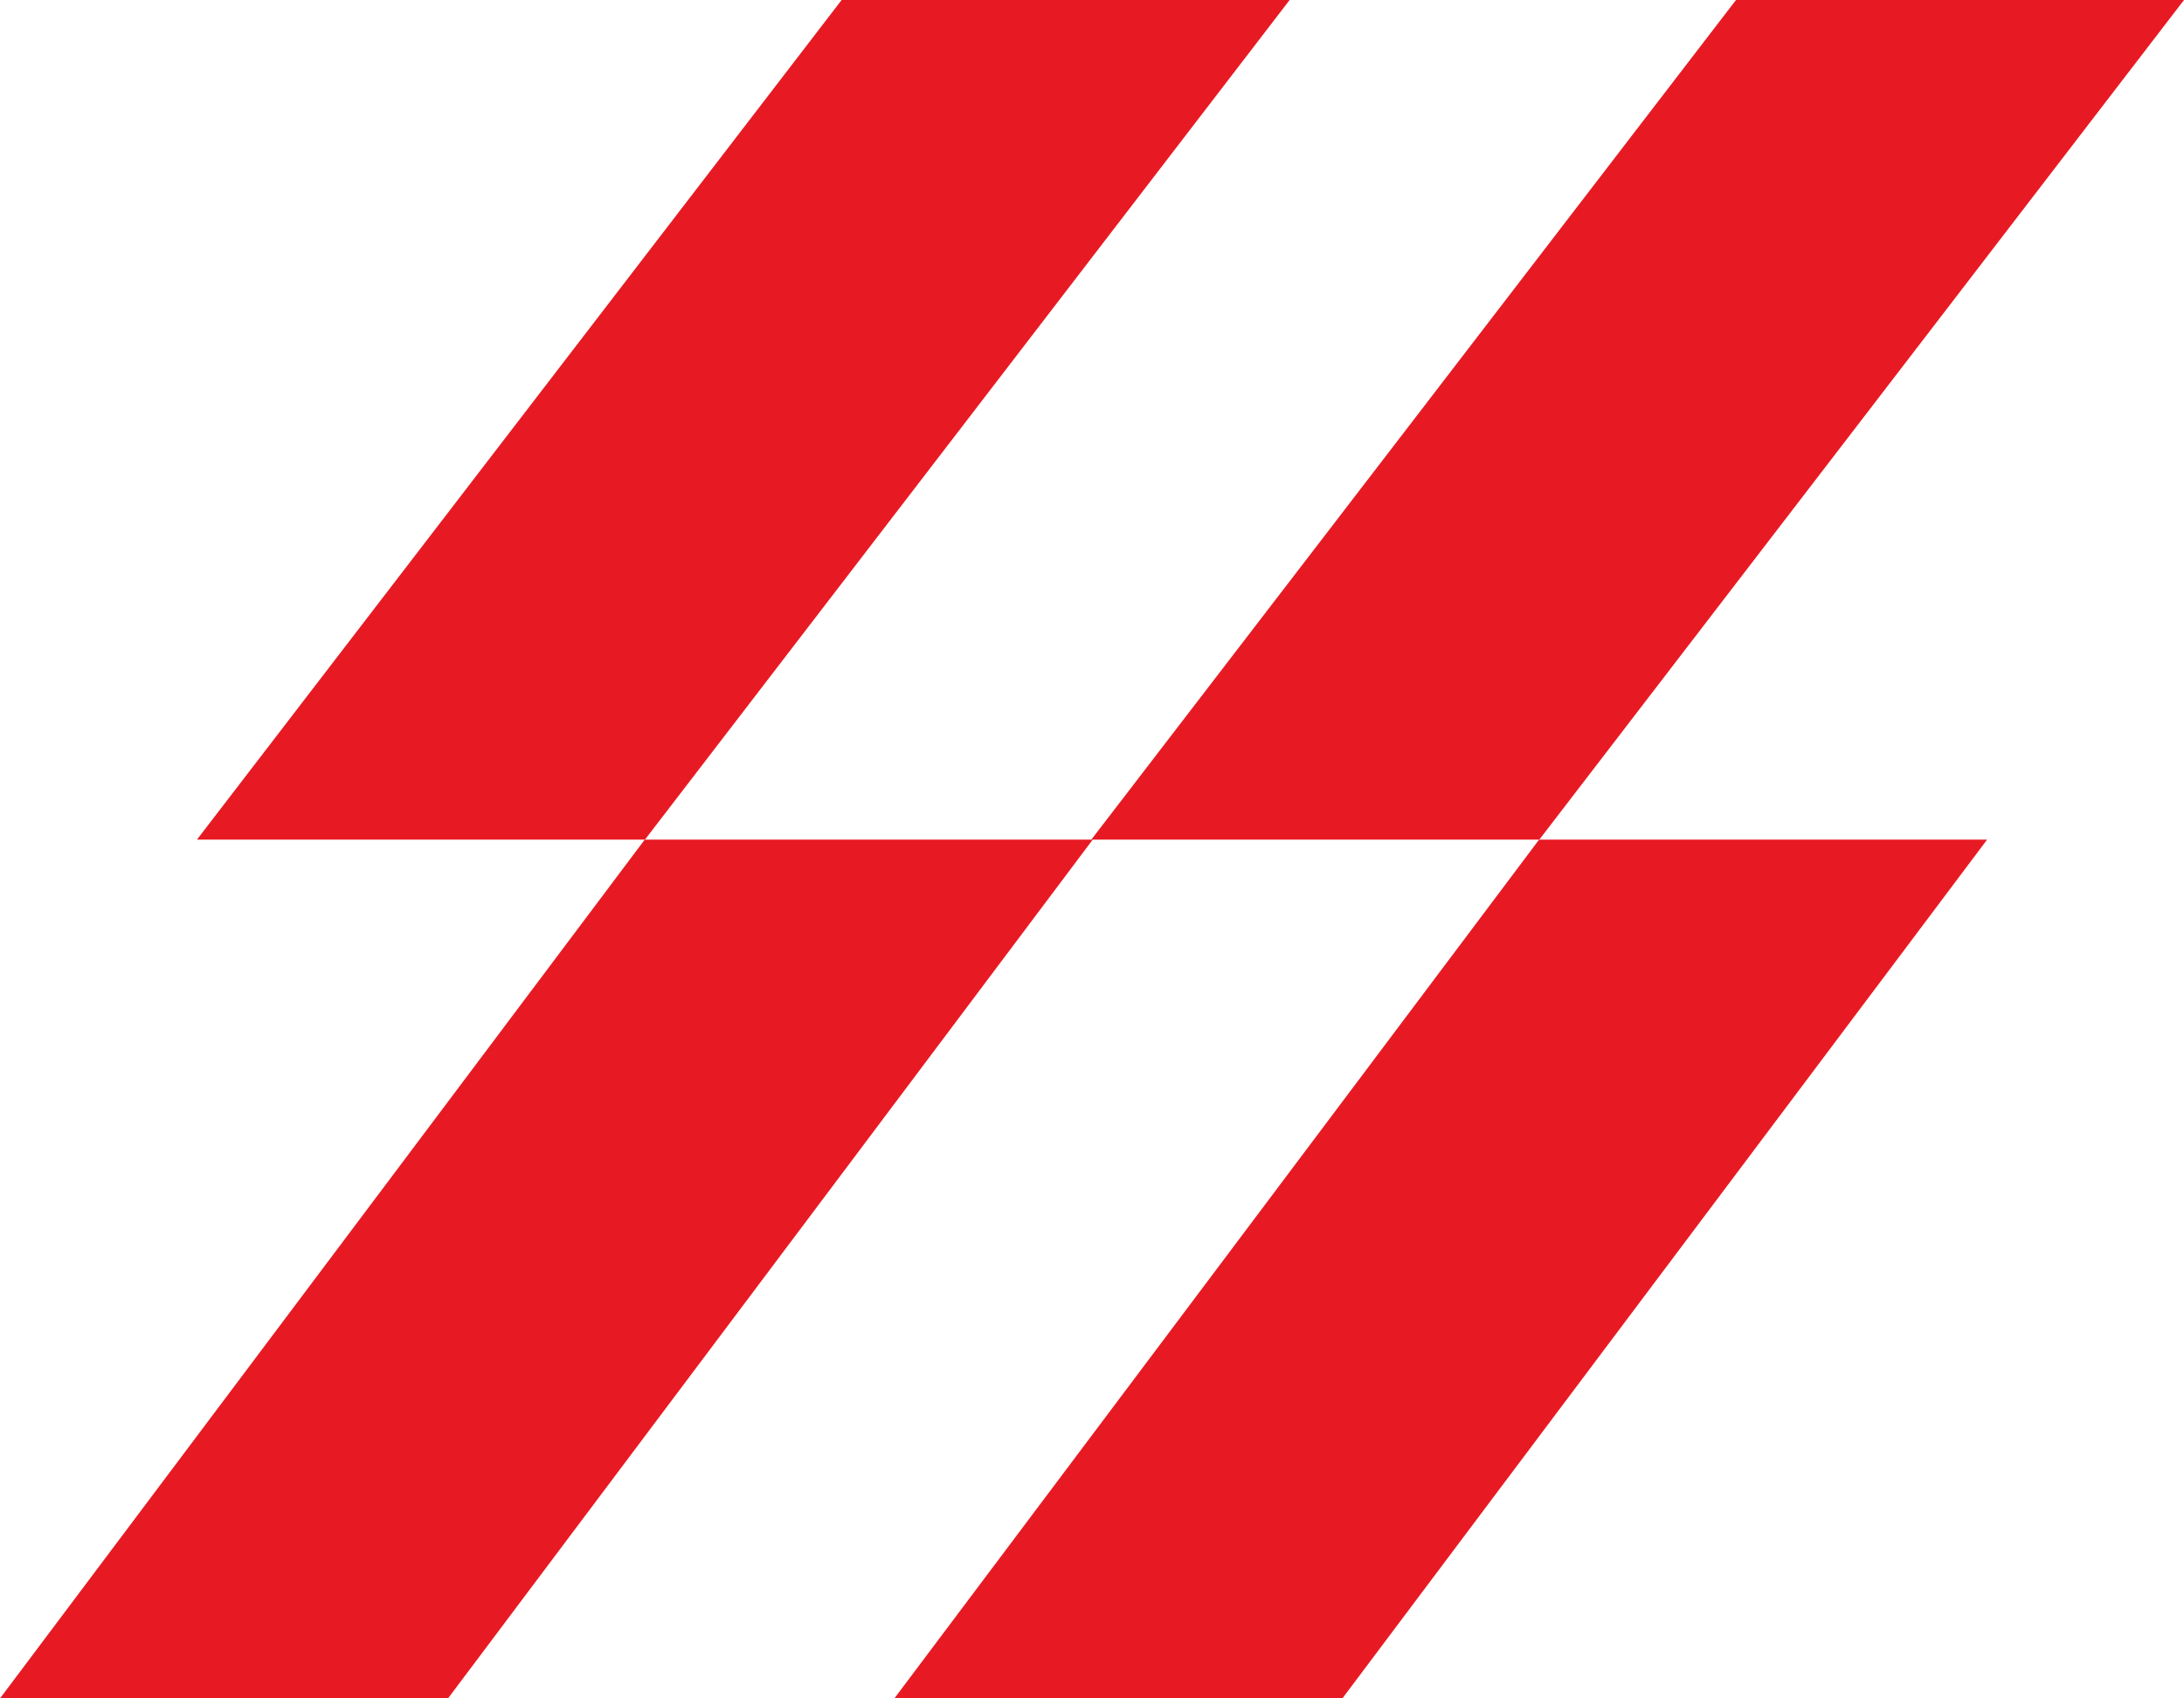
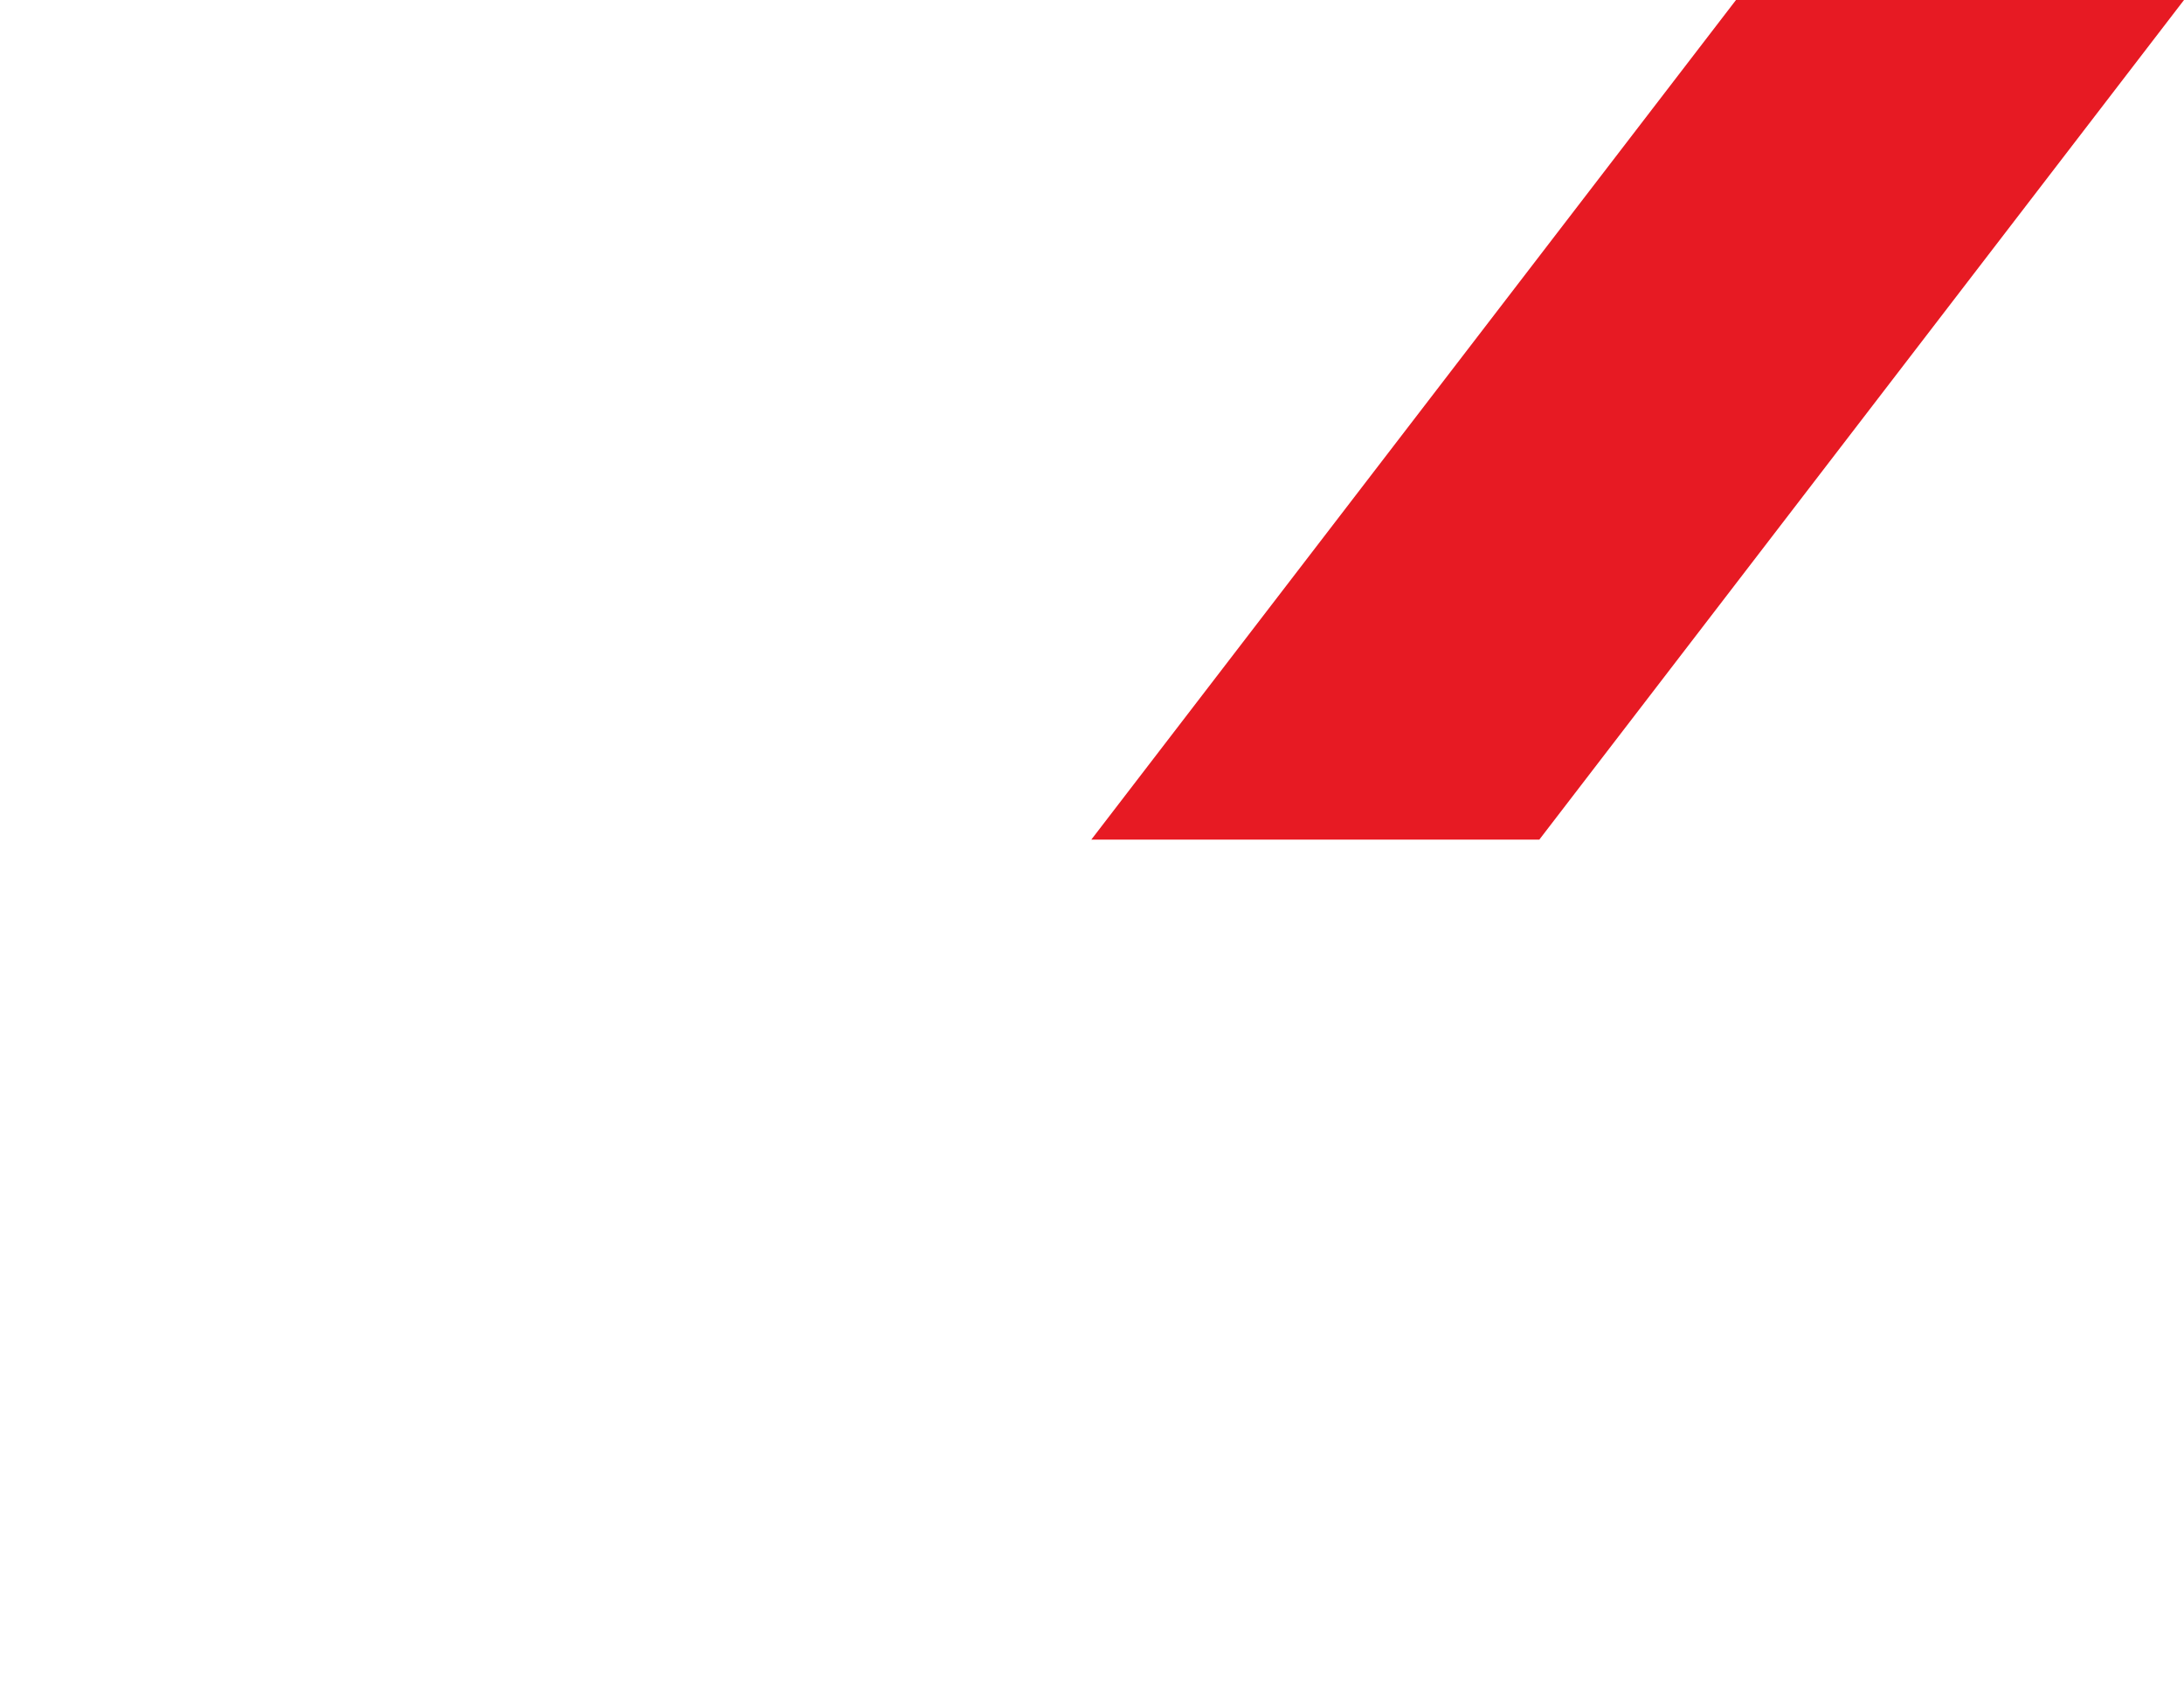
<svg xmlns="http://www.w3.org/2000/svg" width="630" height="490" viewBox="0 0 630 490" fill="none">
  <path d="M500.766 0H630L444.028 242.247H314.794L500.766 0Z" fill="#E71A23" />
-   <path d="M443.962 242.247H573.197L387.225 490H257.99L443.962 242.247Z" fill="#E71A23" />
-   <path d="M242.775 0H372.01L186.038 242.247H56.803L242.775 0Z" fill="#E71A23" />
-   <path d="M185.972 242.247H315.206L129.235 490H0L185.972 242.247Z" fill="#E71A23" />
</svg>